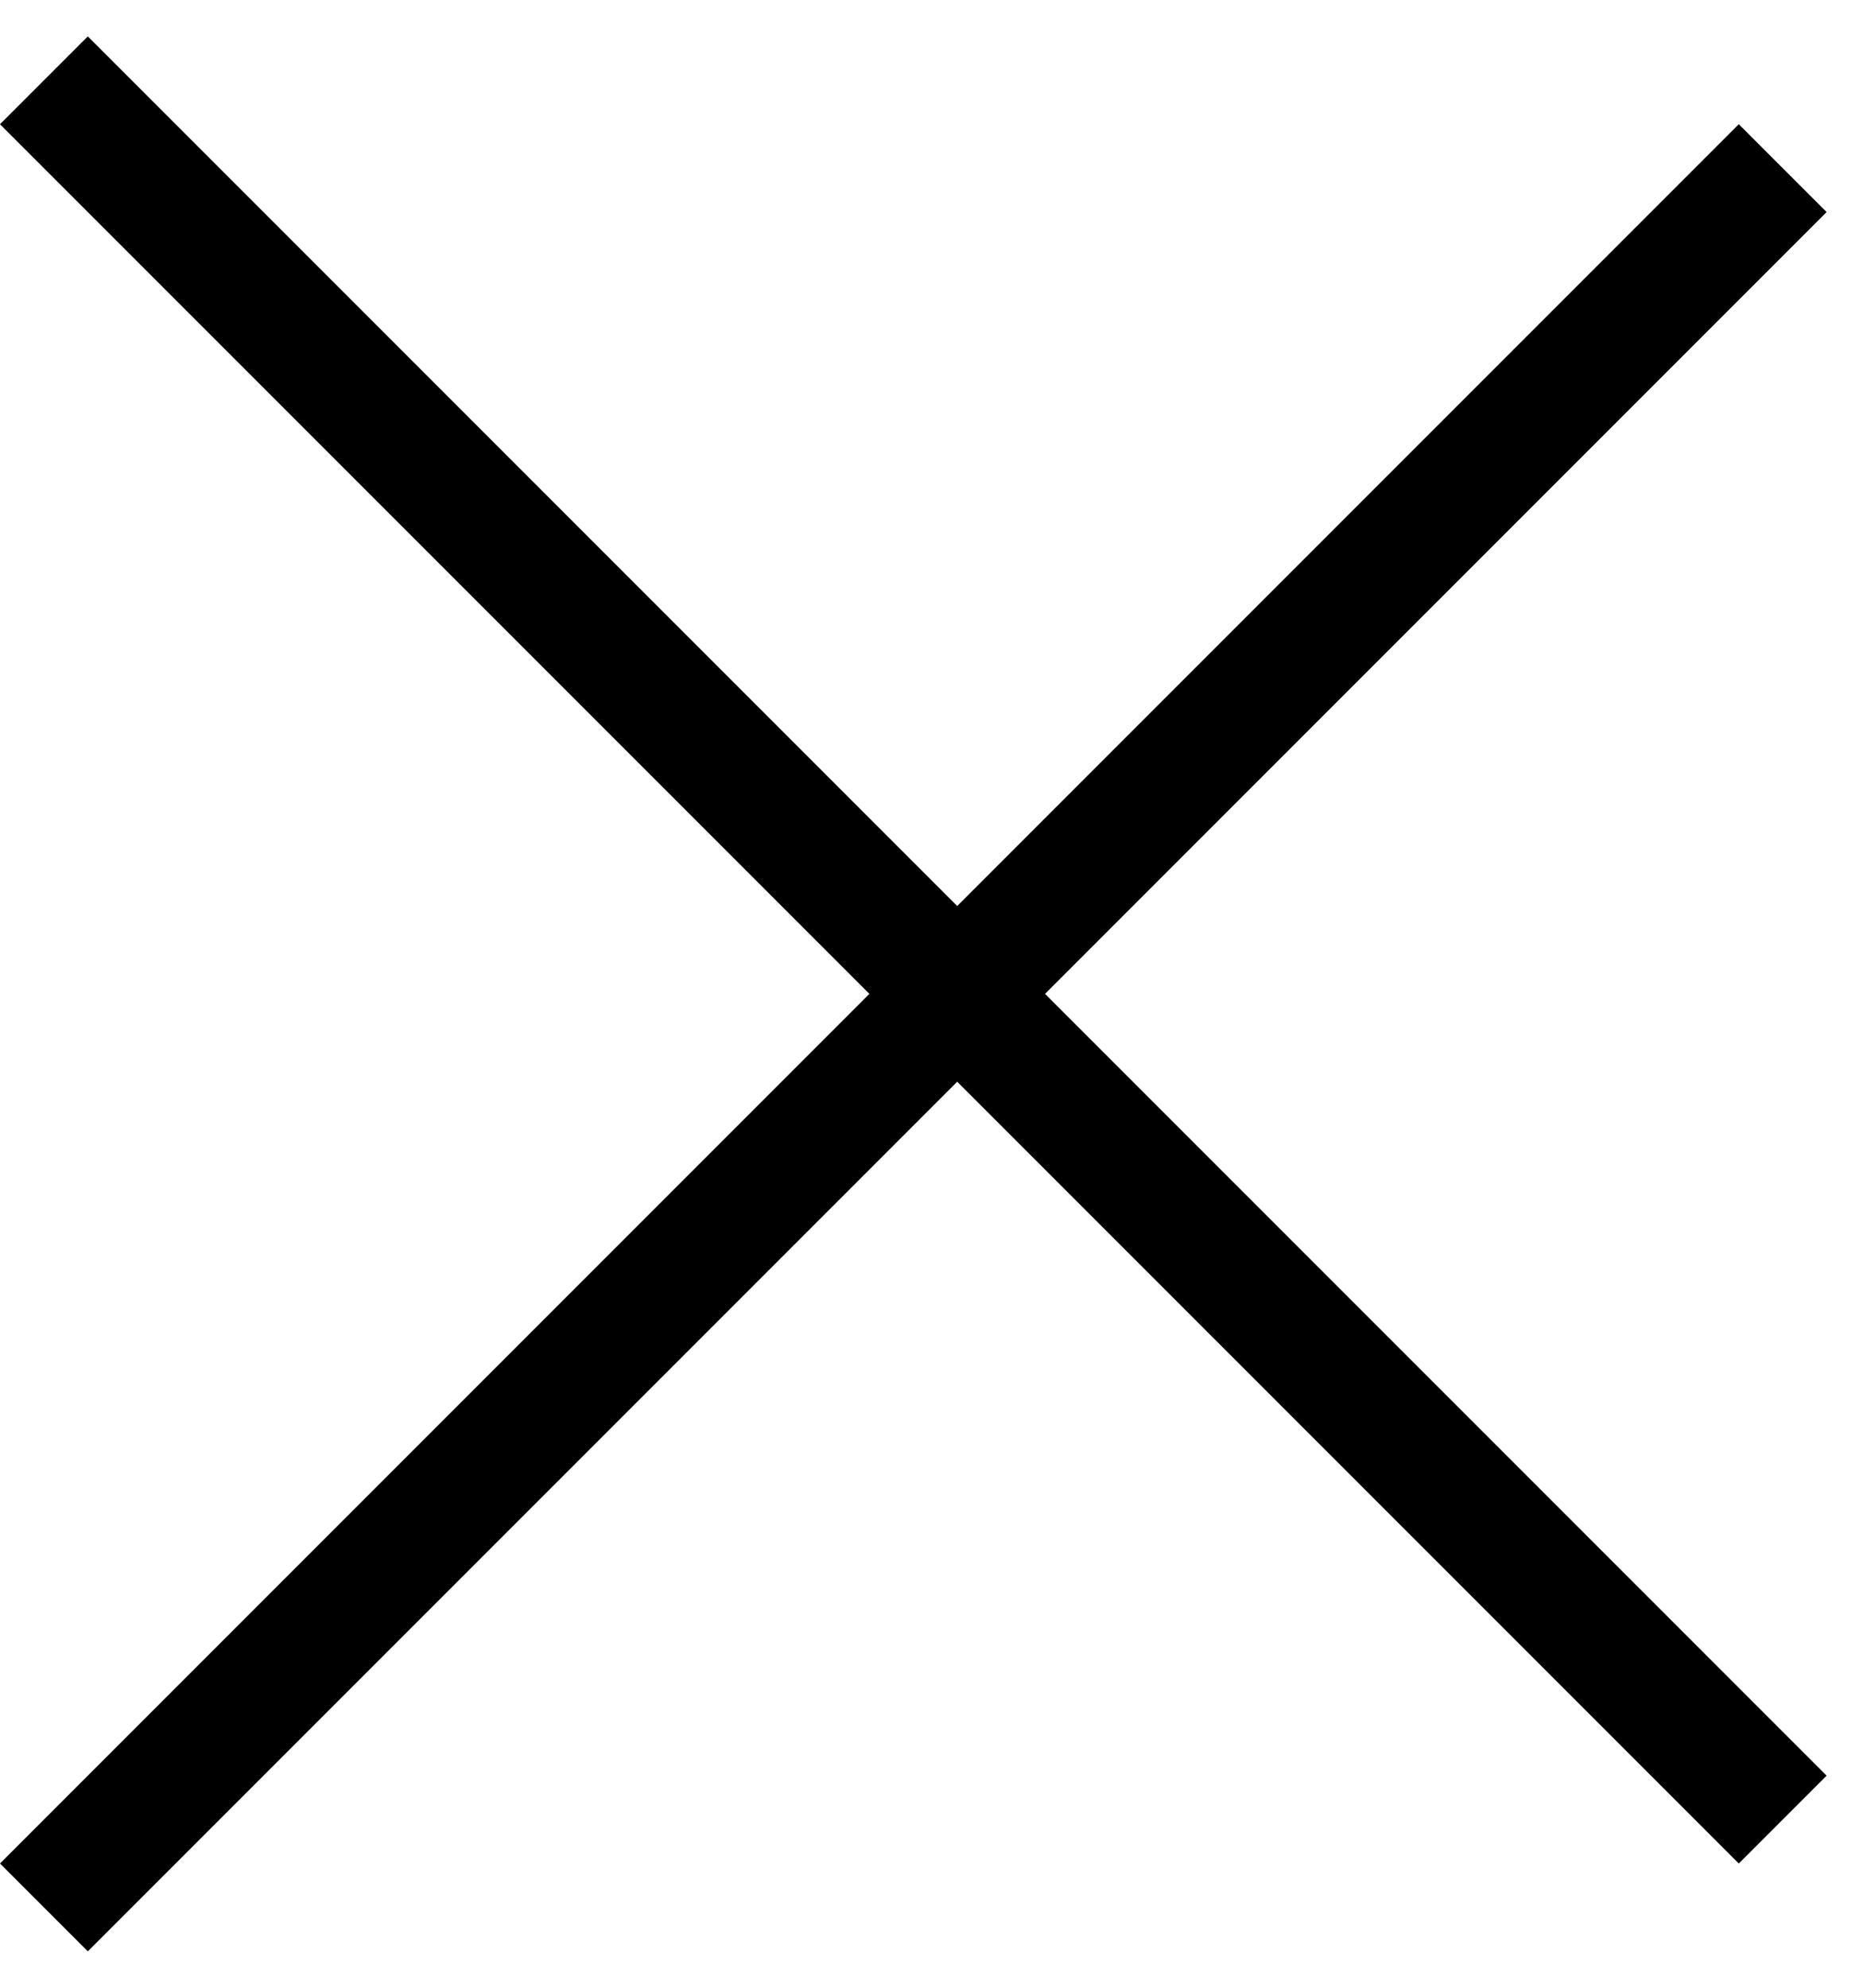
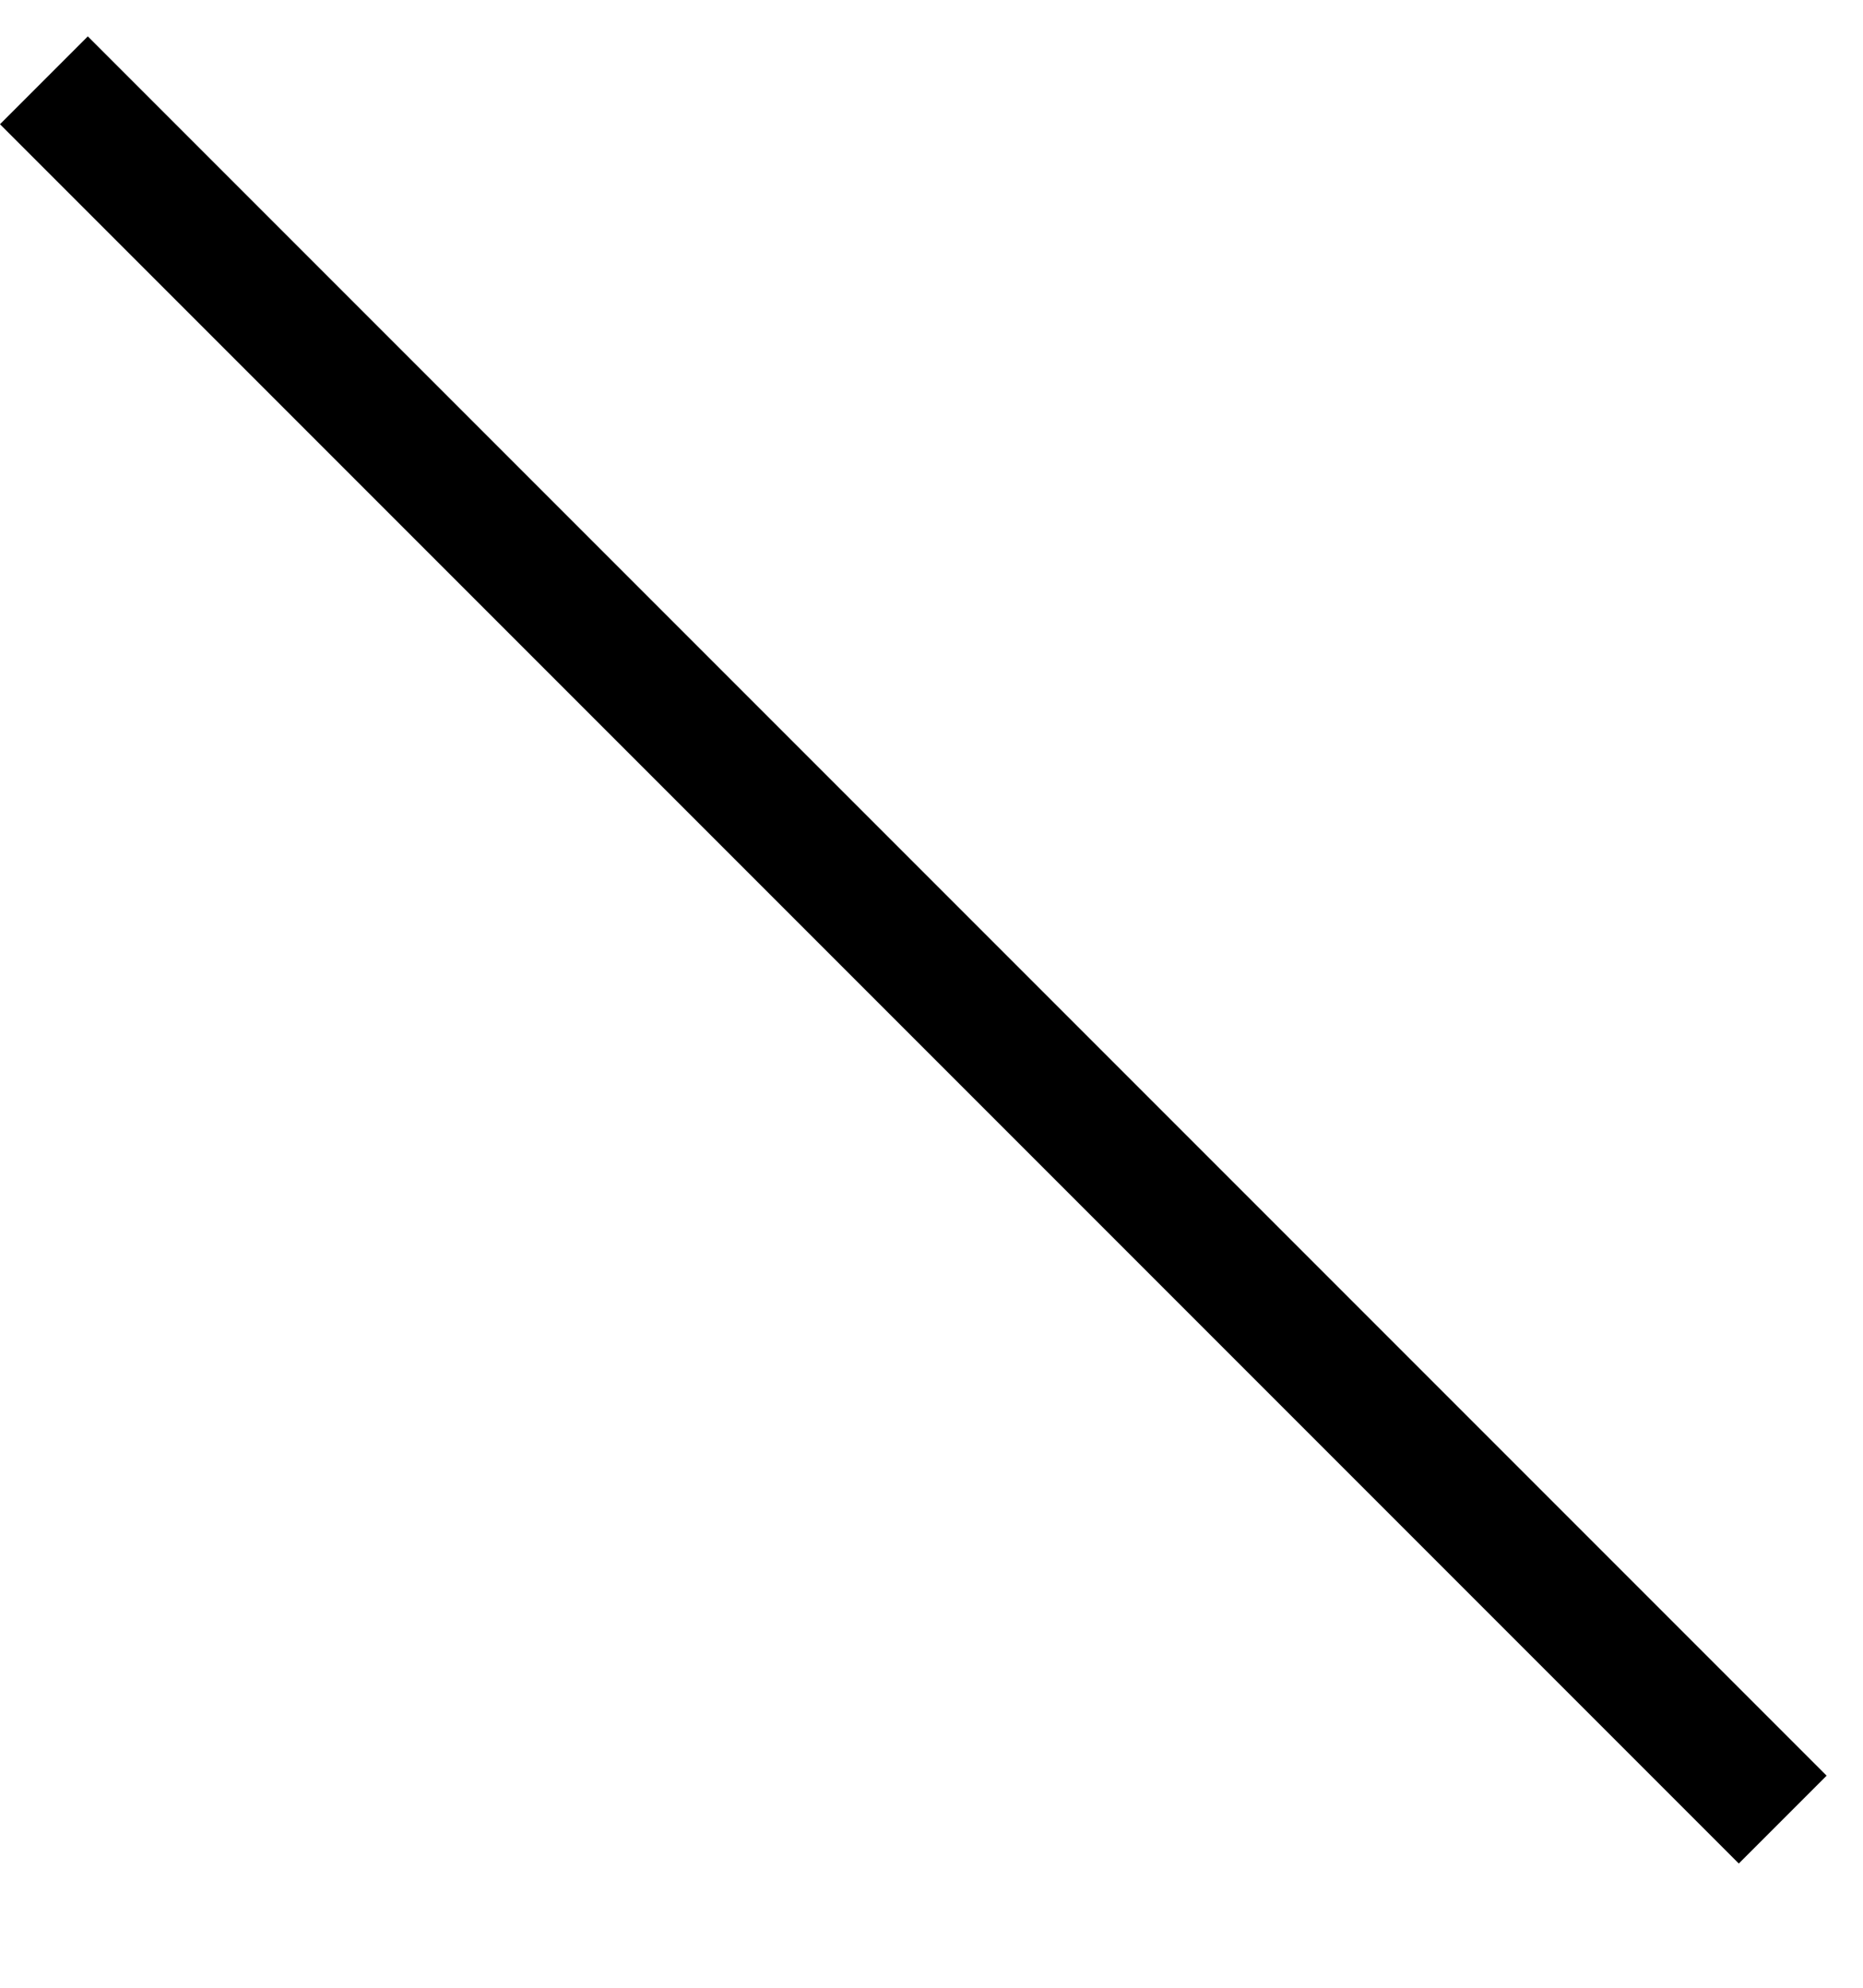
<svg xmlns="http://www.w3.org/2000/svg" width="30" height="32" viewBox="0 0 30 32" fill="none">
  <line x1="0.707" y1="1.293" x2="28.707" y2="29.293" stroke="black" stroke-width="2" />
-   <line x1="28.707" y1="2.707" x2="0.707" y2="30.707" stroke="black" stroke-width="2" />
</svg>